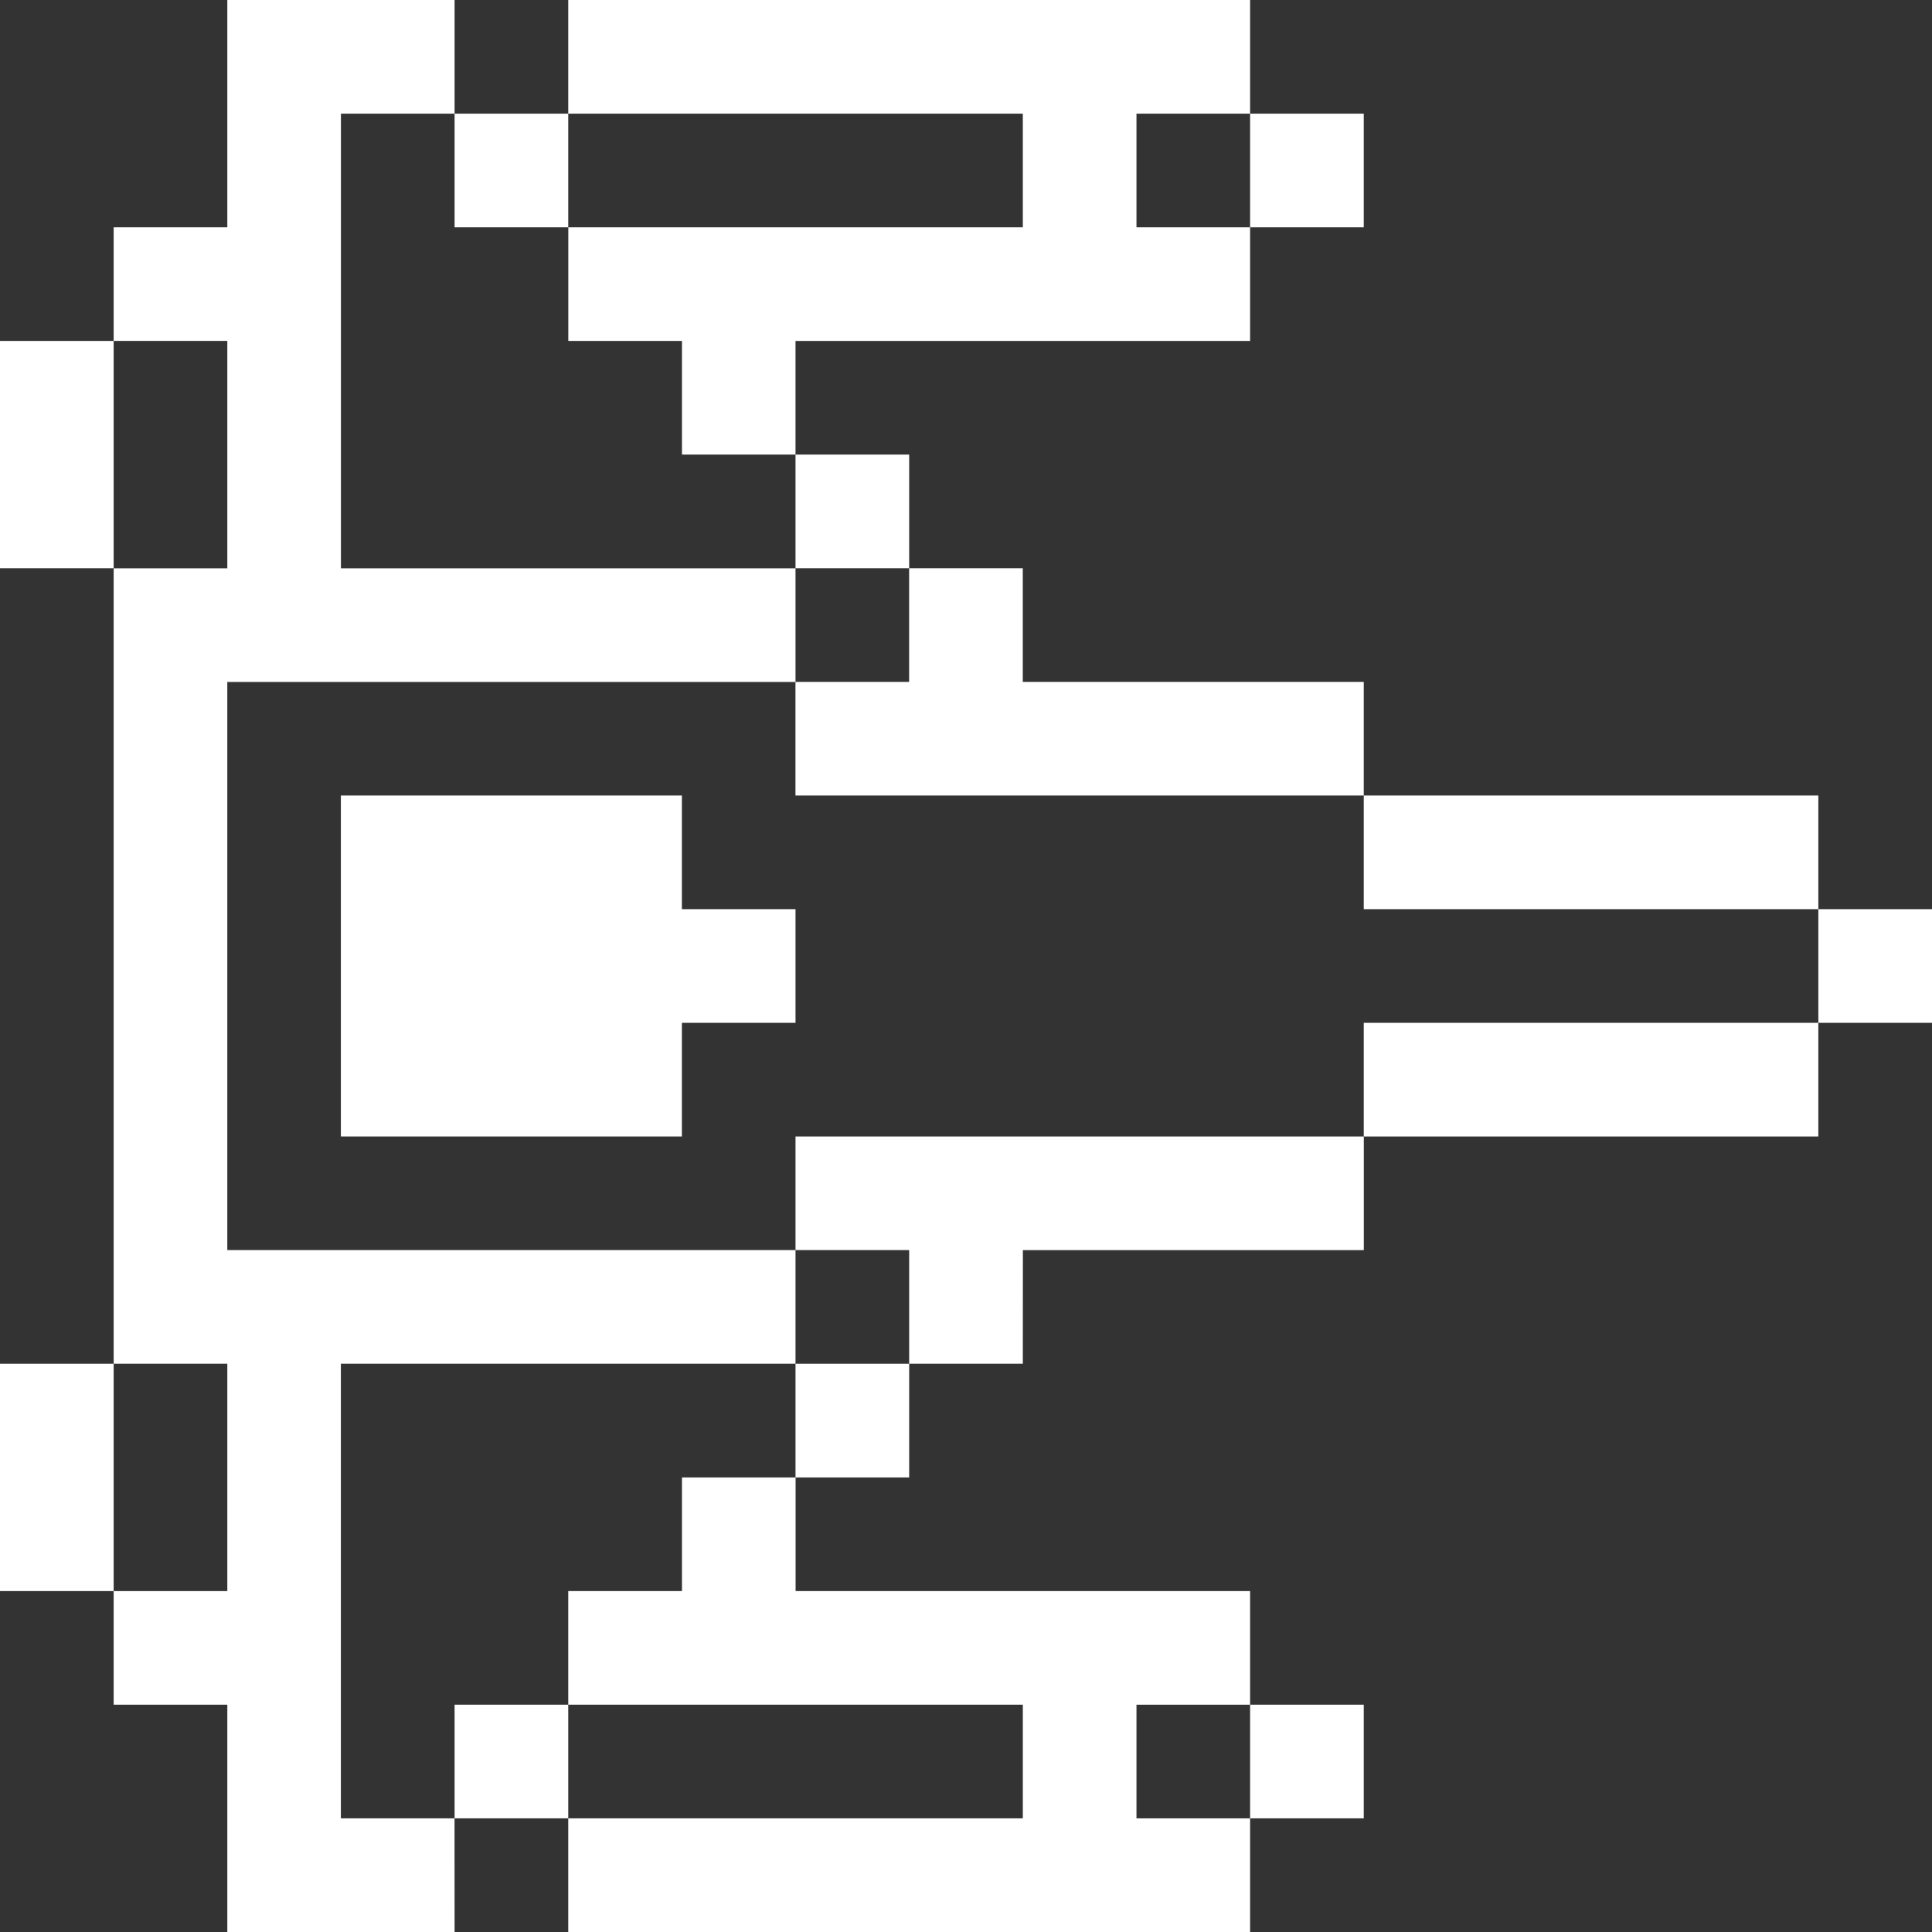
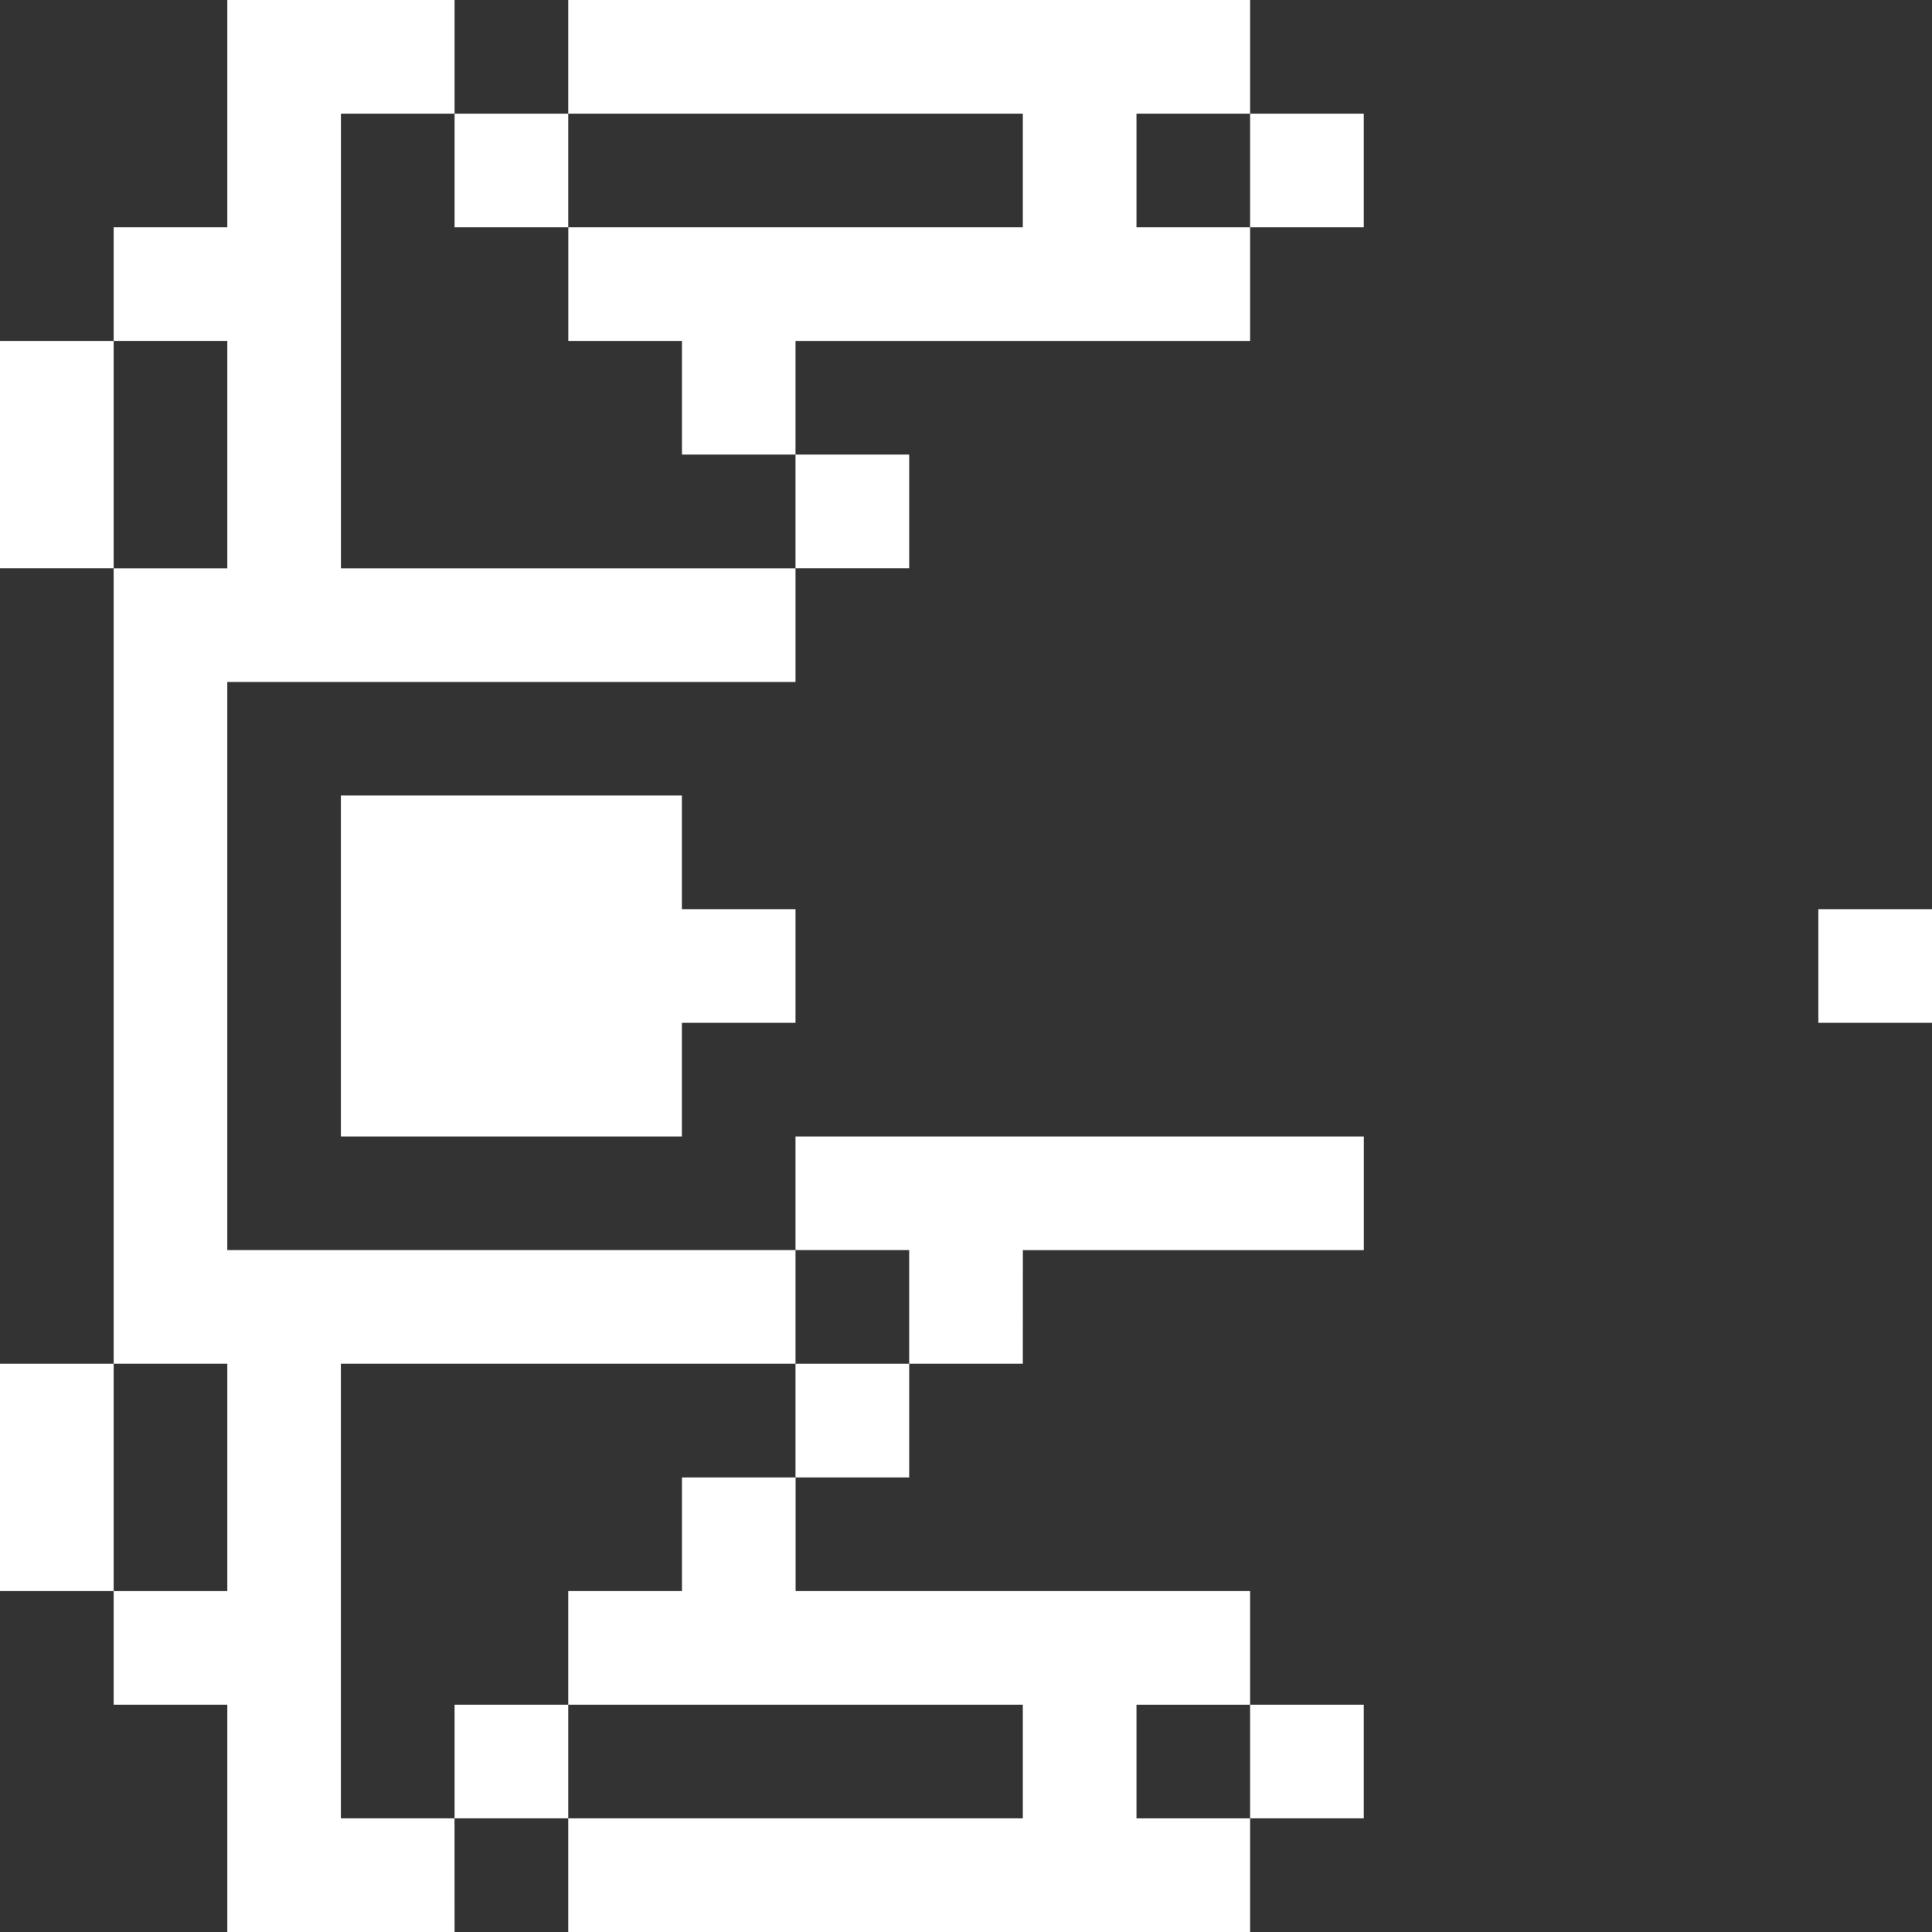
<svg xmlns="http://www.w3.org/2000/svg" width="116.948" height="116.948" viewBox="0 0 116.948 116.948">
  <rect x="0" y="0" width="116.948" height="116.948" fill="#333333" stroke="none" />
  <g id="icon-nave" transform="translate(116.948) rotate(90)">
    <path id="Trazado_30" data-name="Trazado 30" d="M30.12,150.59H37v6.88H30.12Z" transform="translate(-23.24 -116.193)" fill="#fff" />
    <path id="Trazado_31" data-name="Trazado 31" d="M30.12,361.41H37v6.88H30.12Z" transform="translate(-23.24 -278.859)" fill="#fff" />
    <path id="Trazado_32" data-name="Trazado 32" d="M27.517,208.227V215.1h-6.88v6.88H13.76V194.467H6.88v27.517H0V180.71H6.88v6.878h6.88V180.71h6.878v27.517Z" transform="translate(0 -139.433)" fill="#fff" />
    <path id="Trazado_33" data-name="Trazado 33" d="M120.47,271.06h6.88v6.88h-6.88Z" transform="translate(-92.953 -209.146)" fill="#fff" />
-     <path id="Trazado_34" data-name="Trazado 34" d="M271.06,30.12h6.88V57.637h-6.88Z" transform="translate(-209.146 -23.24)" fill="#fff" />
    <path id="Trazado_35" data-name="Trazado 35" d="M240.94,0h6.88V6.88h-6.88Z" transform="translate(-185.906)" fill="#fff" />
-     <path id="Trazado_36" data-name="Trazado 36" d="M210.82,30.12h6.88V57.637h-6.88Z" transform="translate(-162.666 -23.24)" fill="#fff" />
-     <path id="Trazado_37" data-name="Trazado 37" d="M164.347,150.59v34.4H157.47v-6.88h-6.88v-6.88h6.88V150.59Z" transform="translate(-116.193 -116.193)" fill="#fff" />
    <path id="Trazado_38" data-name="Trazado 38" d="M451.76,150.59h6.88v6.88h-6.88Z" transform="translate(-348.572 -116.193)" fill="#fff" />
    <path id="Trazado_39" data-name="Trazado 39" d="M361.41,271.06h6.88v6.88h-6.88Z" transform="translate(-278.859 -209.146)" fill="#fff" />
    <path id="Trazado_40" data-name="Trazado 40" d="M314.937,171.227v6.88h-6.88v6.88H301.18v-34.4h6.878v20.637Z" transform="translate(-232.386 -116.193)" fill="#fff" />
    <path id="Trazado_41" data-name="Trazado 41" d="M231.459,308.058V328.7H210.82V308.058h6.88V301.18h6.88v6.878Z" transform="translate(-162.666 -232.386)" fill="#fff" />
    <path id="Trazado_42" data-name="Trazado 42" d="M361.41,481.88h13.76v6.88H361.41Z" transform="translate(-278.859 -371.812)" fill="#fff" />
    <path id="Trazado_43" data-name="Trazado 43" d="M90.35,481.88h13.76v6.88H90.35Z" transform="translate(-69.713 -371.812)" fill="#fff" />
    <path id="Trazado_44" data-name="Trazado 44" d="M116.948,321.817v13.757h-13.76v6.88H96.311v-6.88H82.551v6.88H34.4v-6.88H20.637v6.88H13.76v-6.88H0V321.817H6.88v6.88H34.4V301.18h6.88v34.395H75.671V301.18h6.88V328.7h27.517v-6.88Z" transform="translate(0 -232.386)" fill="#fff" />
    <path id="Trazado_45" data-name="Trazado 45" d="M451.76,361.41h6.88v6.88h-6.88Z" transform="translate(-348.572 -278.859)" fill="#fff" />
    <path id="Trazado_46" data-name="Trazado 46" d="M419.047,180.71v41.274h-6.88V194.467h-6.88v27.517H398.41V215.1h-6.88v-6.878h6.88V180.71h6.878v6.878h6.88V180.71Z" transform="translate(-302.099 -139.433)" fill="#fff" />
  </g>
</svg>